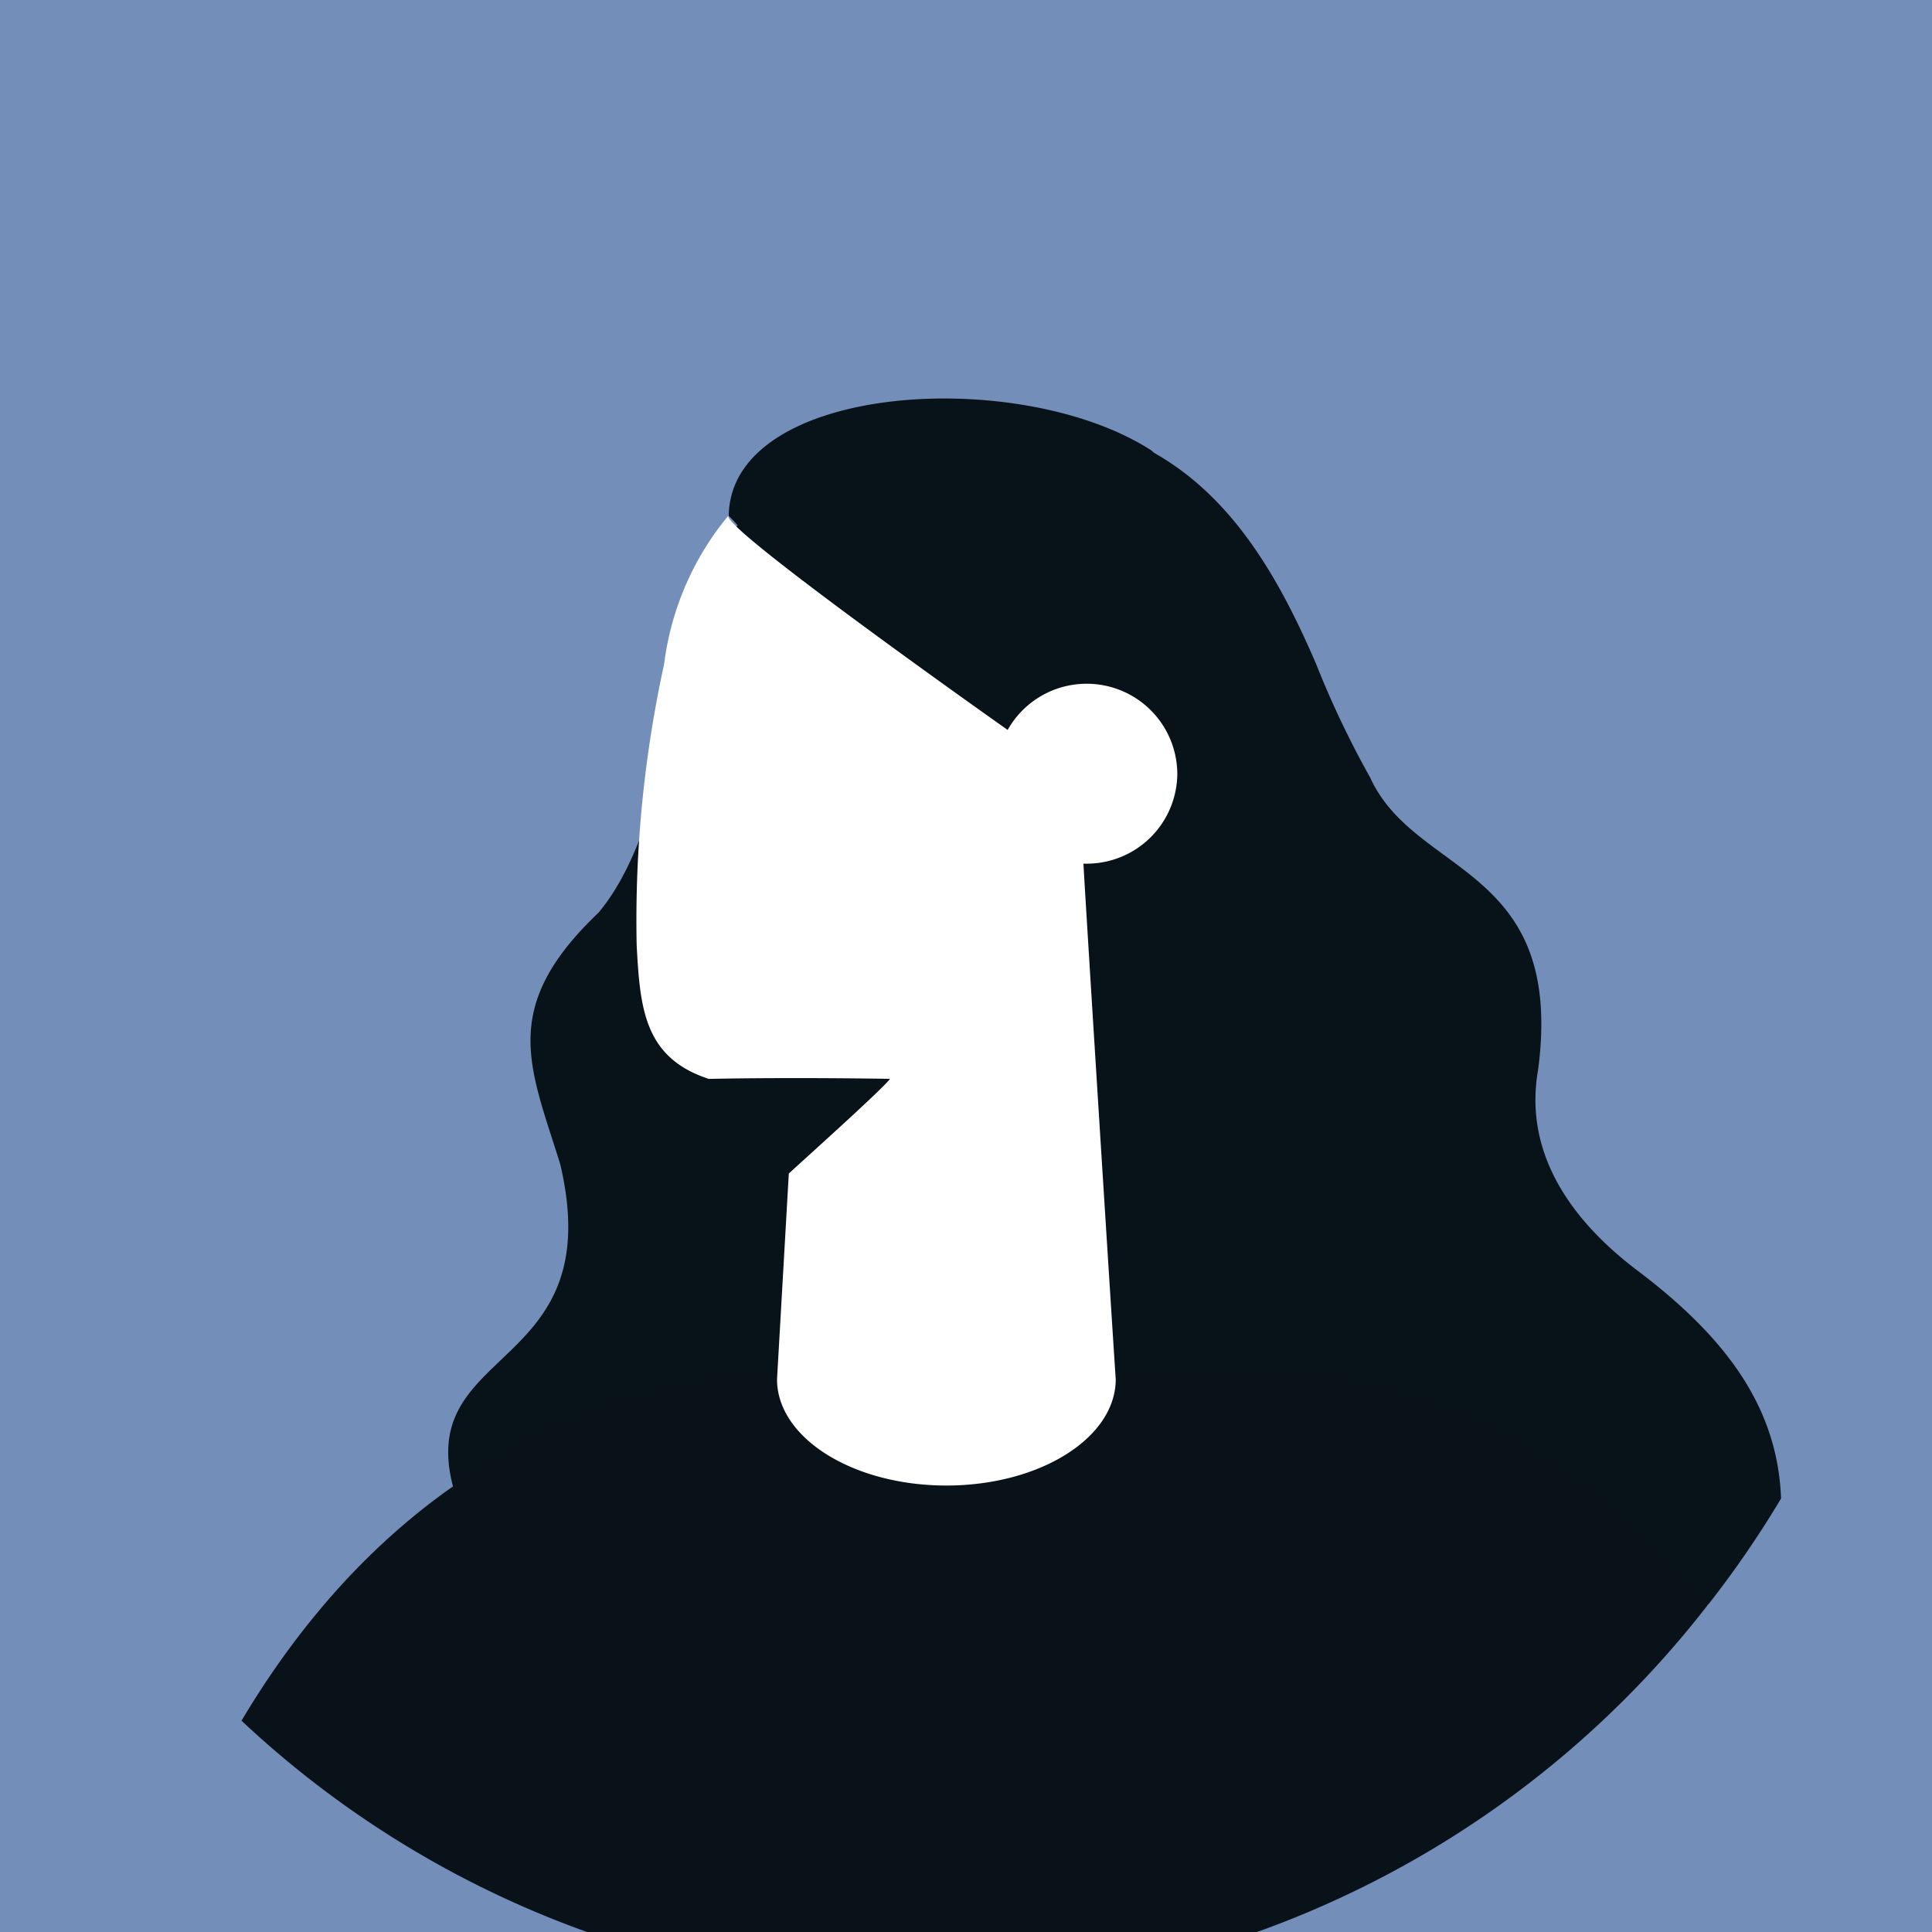
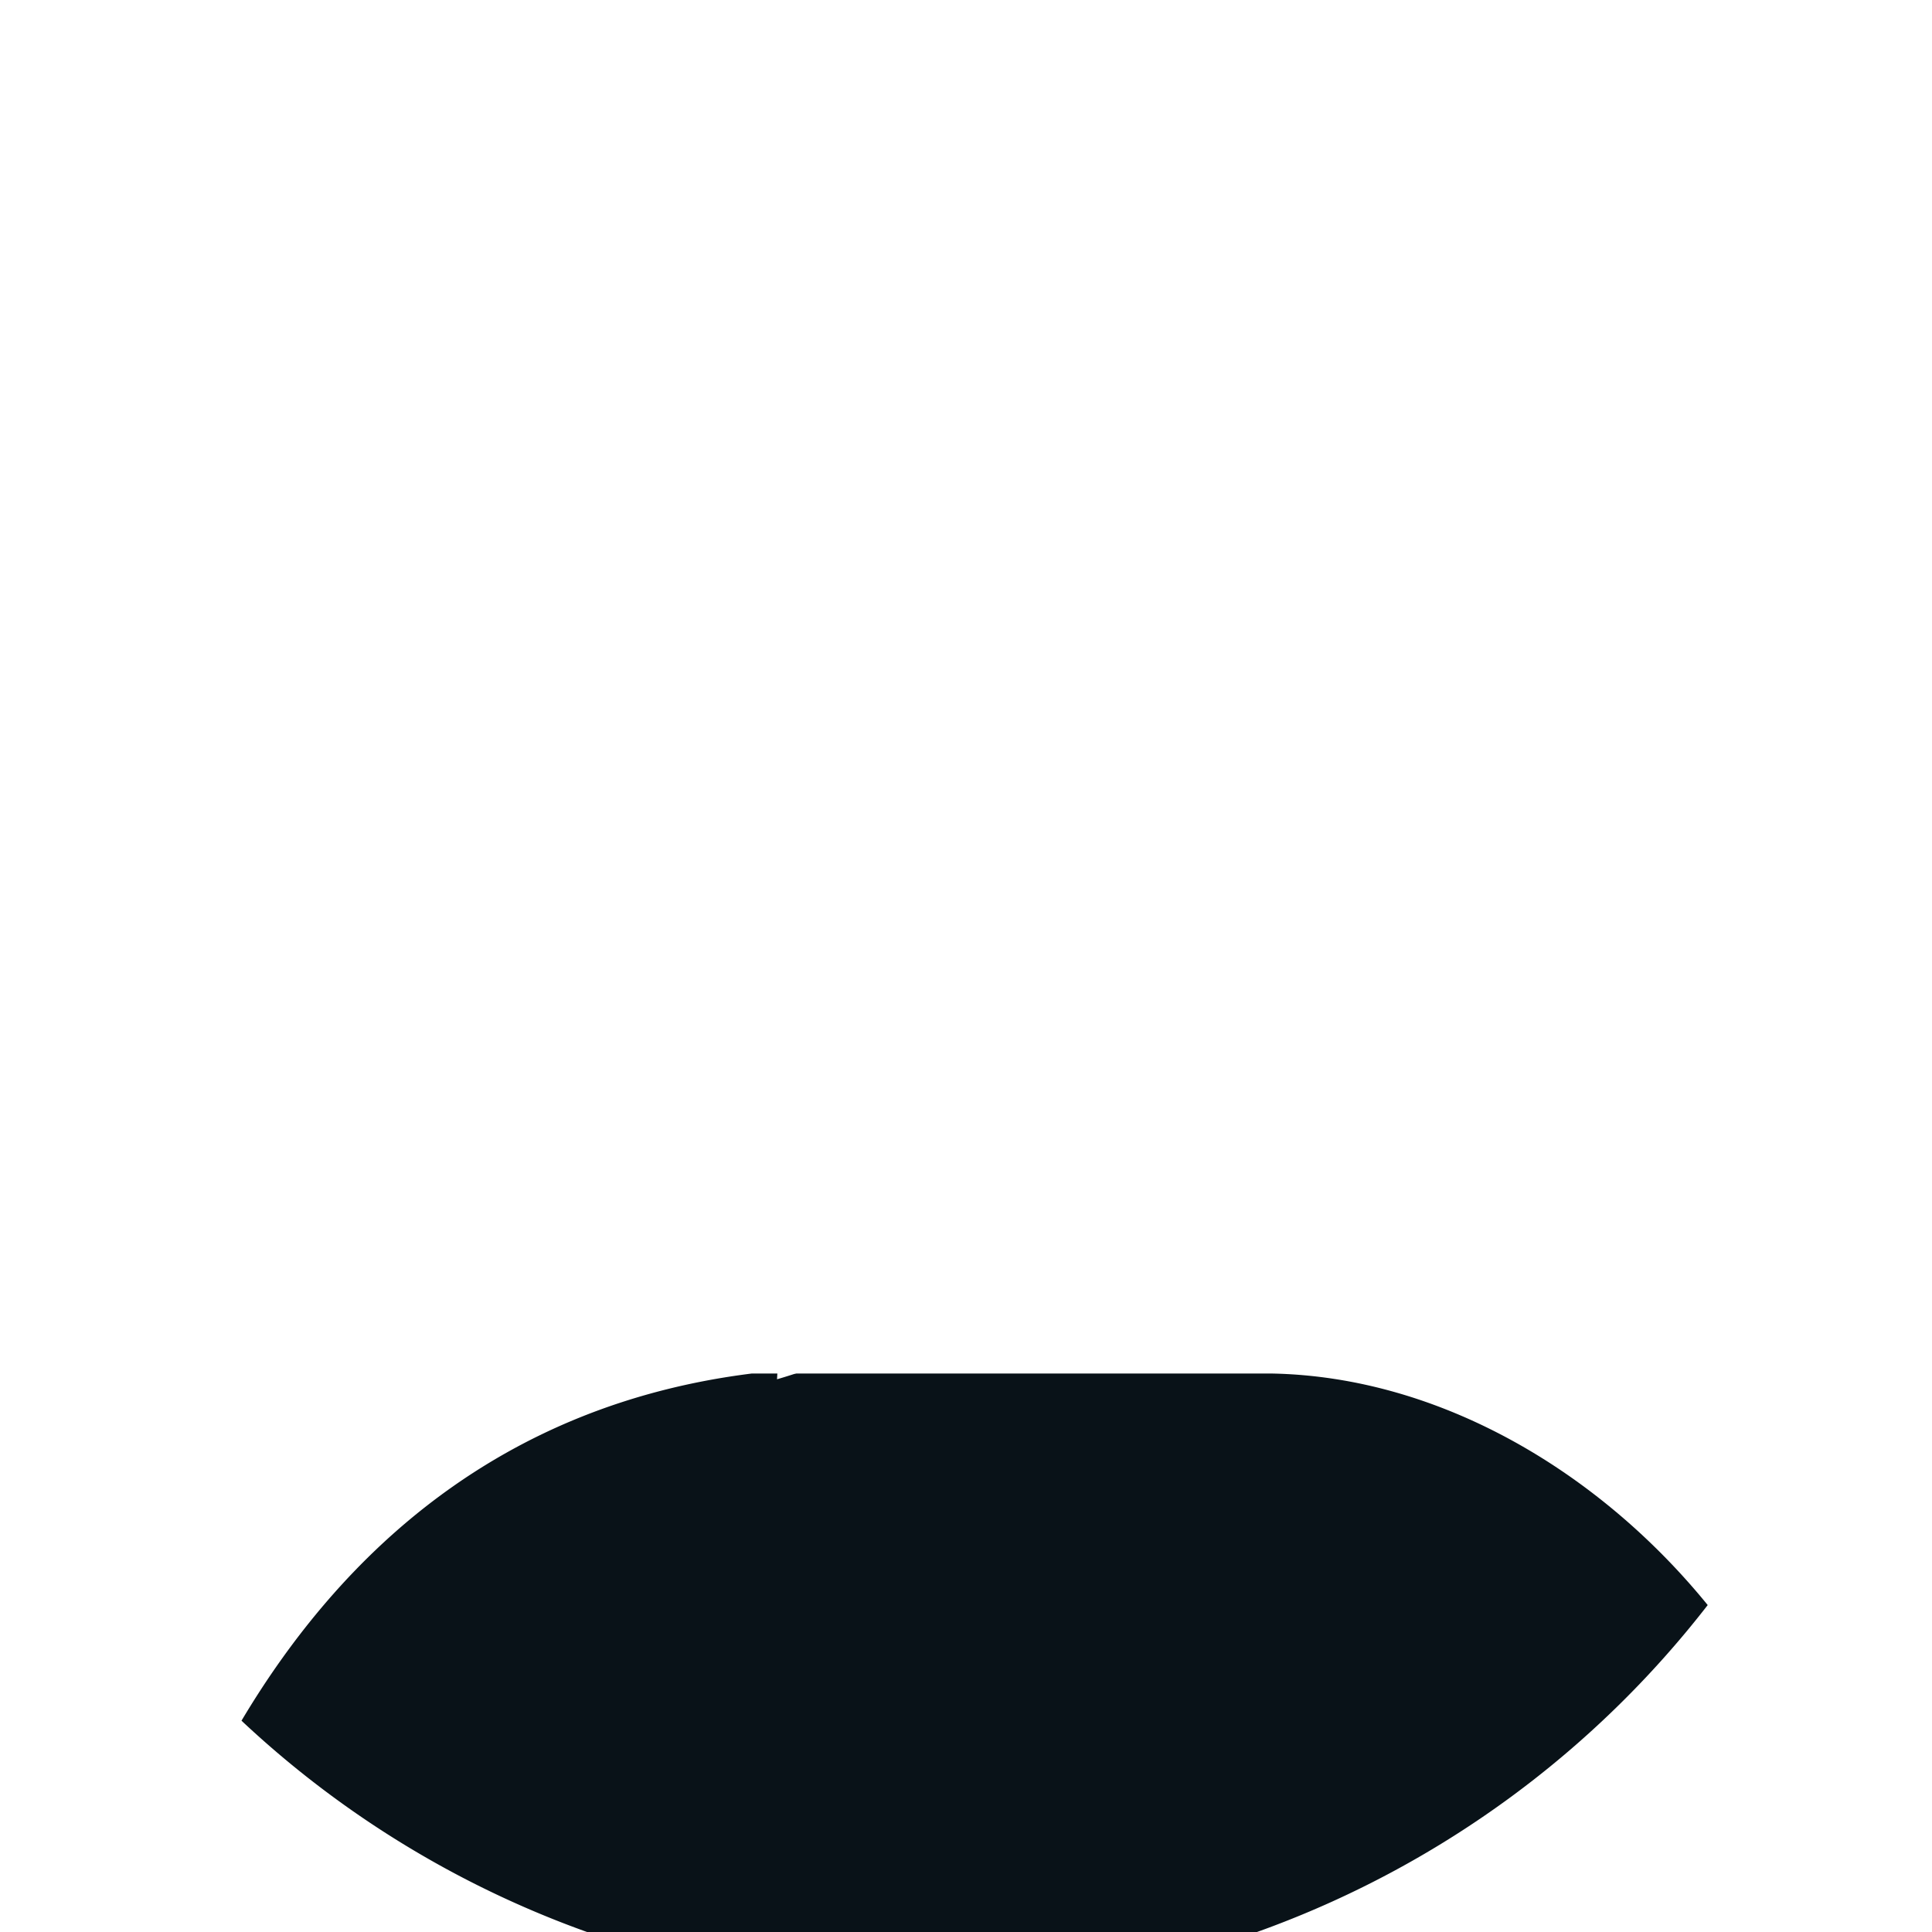
<svg xmlns="http://www.w3.org/2000/svg" id="Calque_1" data-name="Calque 1" viewBox="0 0 64 64">
  <title>avatar-femme-violet-v4</title>
  <g id="Calque_2" data-name="Calque 2">
-     <rect width="64" height="64" style="fill:#748eba" />
-   </g>
-   <path id="Tracé_15995" data-name="Tracé 15995" d="M54.31,42.14c-1.74-1.3-3.91-3.55-3.36-6.69.9-6.8-4.07-6.41-5.56-9.69A31.25,31.25,0,0,1,43.6,22c-1.18-2.74-2.7-5.49-5.37-7l-.09-.08c-4.37-2.82-13.94-2.22-14,2.17.1.1.2.2.29.31-2.08,3.17-2,9.71-4.6,12.83-3.31,3.15-2.28,5.09-1.27,8.34,1.81,7.72-6.4,5.63-2.78,12.58,0,0,36,2.18,40.14,2a1.59,1.59,0,0,0,.67,0A33.64,33.64,0,0,0,59,49.64s0,0,0,0C58.89,46.76,57.35,44.45,54.31,42.14Z" style="fill:#081319" />
+     </g>
  <path id="Tracé_15996" data-name="Tracé 15996" d="M56.57,53.17A32.93,32.93,0,0,1,8,57c3.33-5.59,8.59-10.46,16.9-11.5H42.14C47.72,45.61,53,48.78,56.57,53.17Z" style="fill:#091218" />
-   <path id="Tracé_15997" data-name="Tracé 15997" d="M39,25.65a3,3,0,0,0-3-3h0a3,3,0,0,0-2.62,1.53h0s-9.53-6.72-9.25-7.1A9.56,9.56,0,0,0,22,22a39.74,39.74,0,0,0-.91,9.29c.11,2.12.25,3.75,2.39,4.45,2.76-.06,6.27,0,6,0-.22.33-3.53,3.28-3.35,3.14l-.39,6.81c0,1.94,2.51,3.52,5.61,3.52s5.61-1.58,5.61-3.52c-.16-2.39-1-15.78-1.07-17.08H36A3,3,0,0,0,39,25.65Z" style="fill:#fff" />
+   <path id="Tracé_15997" data-name="Tracé 15997" d="M39,25.65a3,3,0,0,0-3-3h0a3,3,0,0,0-2.62,1.53h0s-9.53-6.72-9.25-7.1A9.56,9.56,0,0,0,22,22a39.74,39.74,0,0,0-.91,9.29c.11,2.12.25,3.75,2.39,4.45,2.76-.06,6.27,0,6,0-.22.33-3.53,3.28-3.35,3.14l-.39,6.81s5.61-1.58,5.61-3.52c-.16-2.39-1-15.78-1.07-17.08H36A3,3,0,0,0,39,25.65Z" style="fill:#fff" />
</svg>